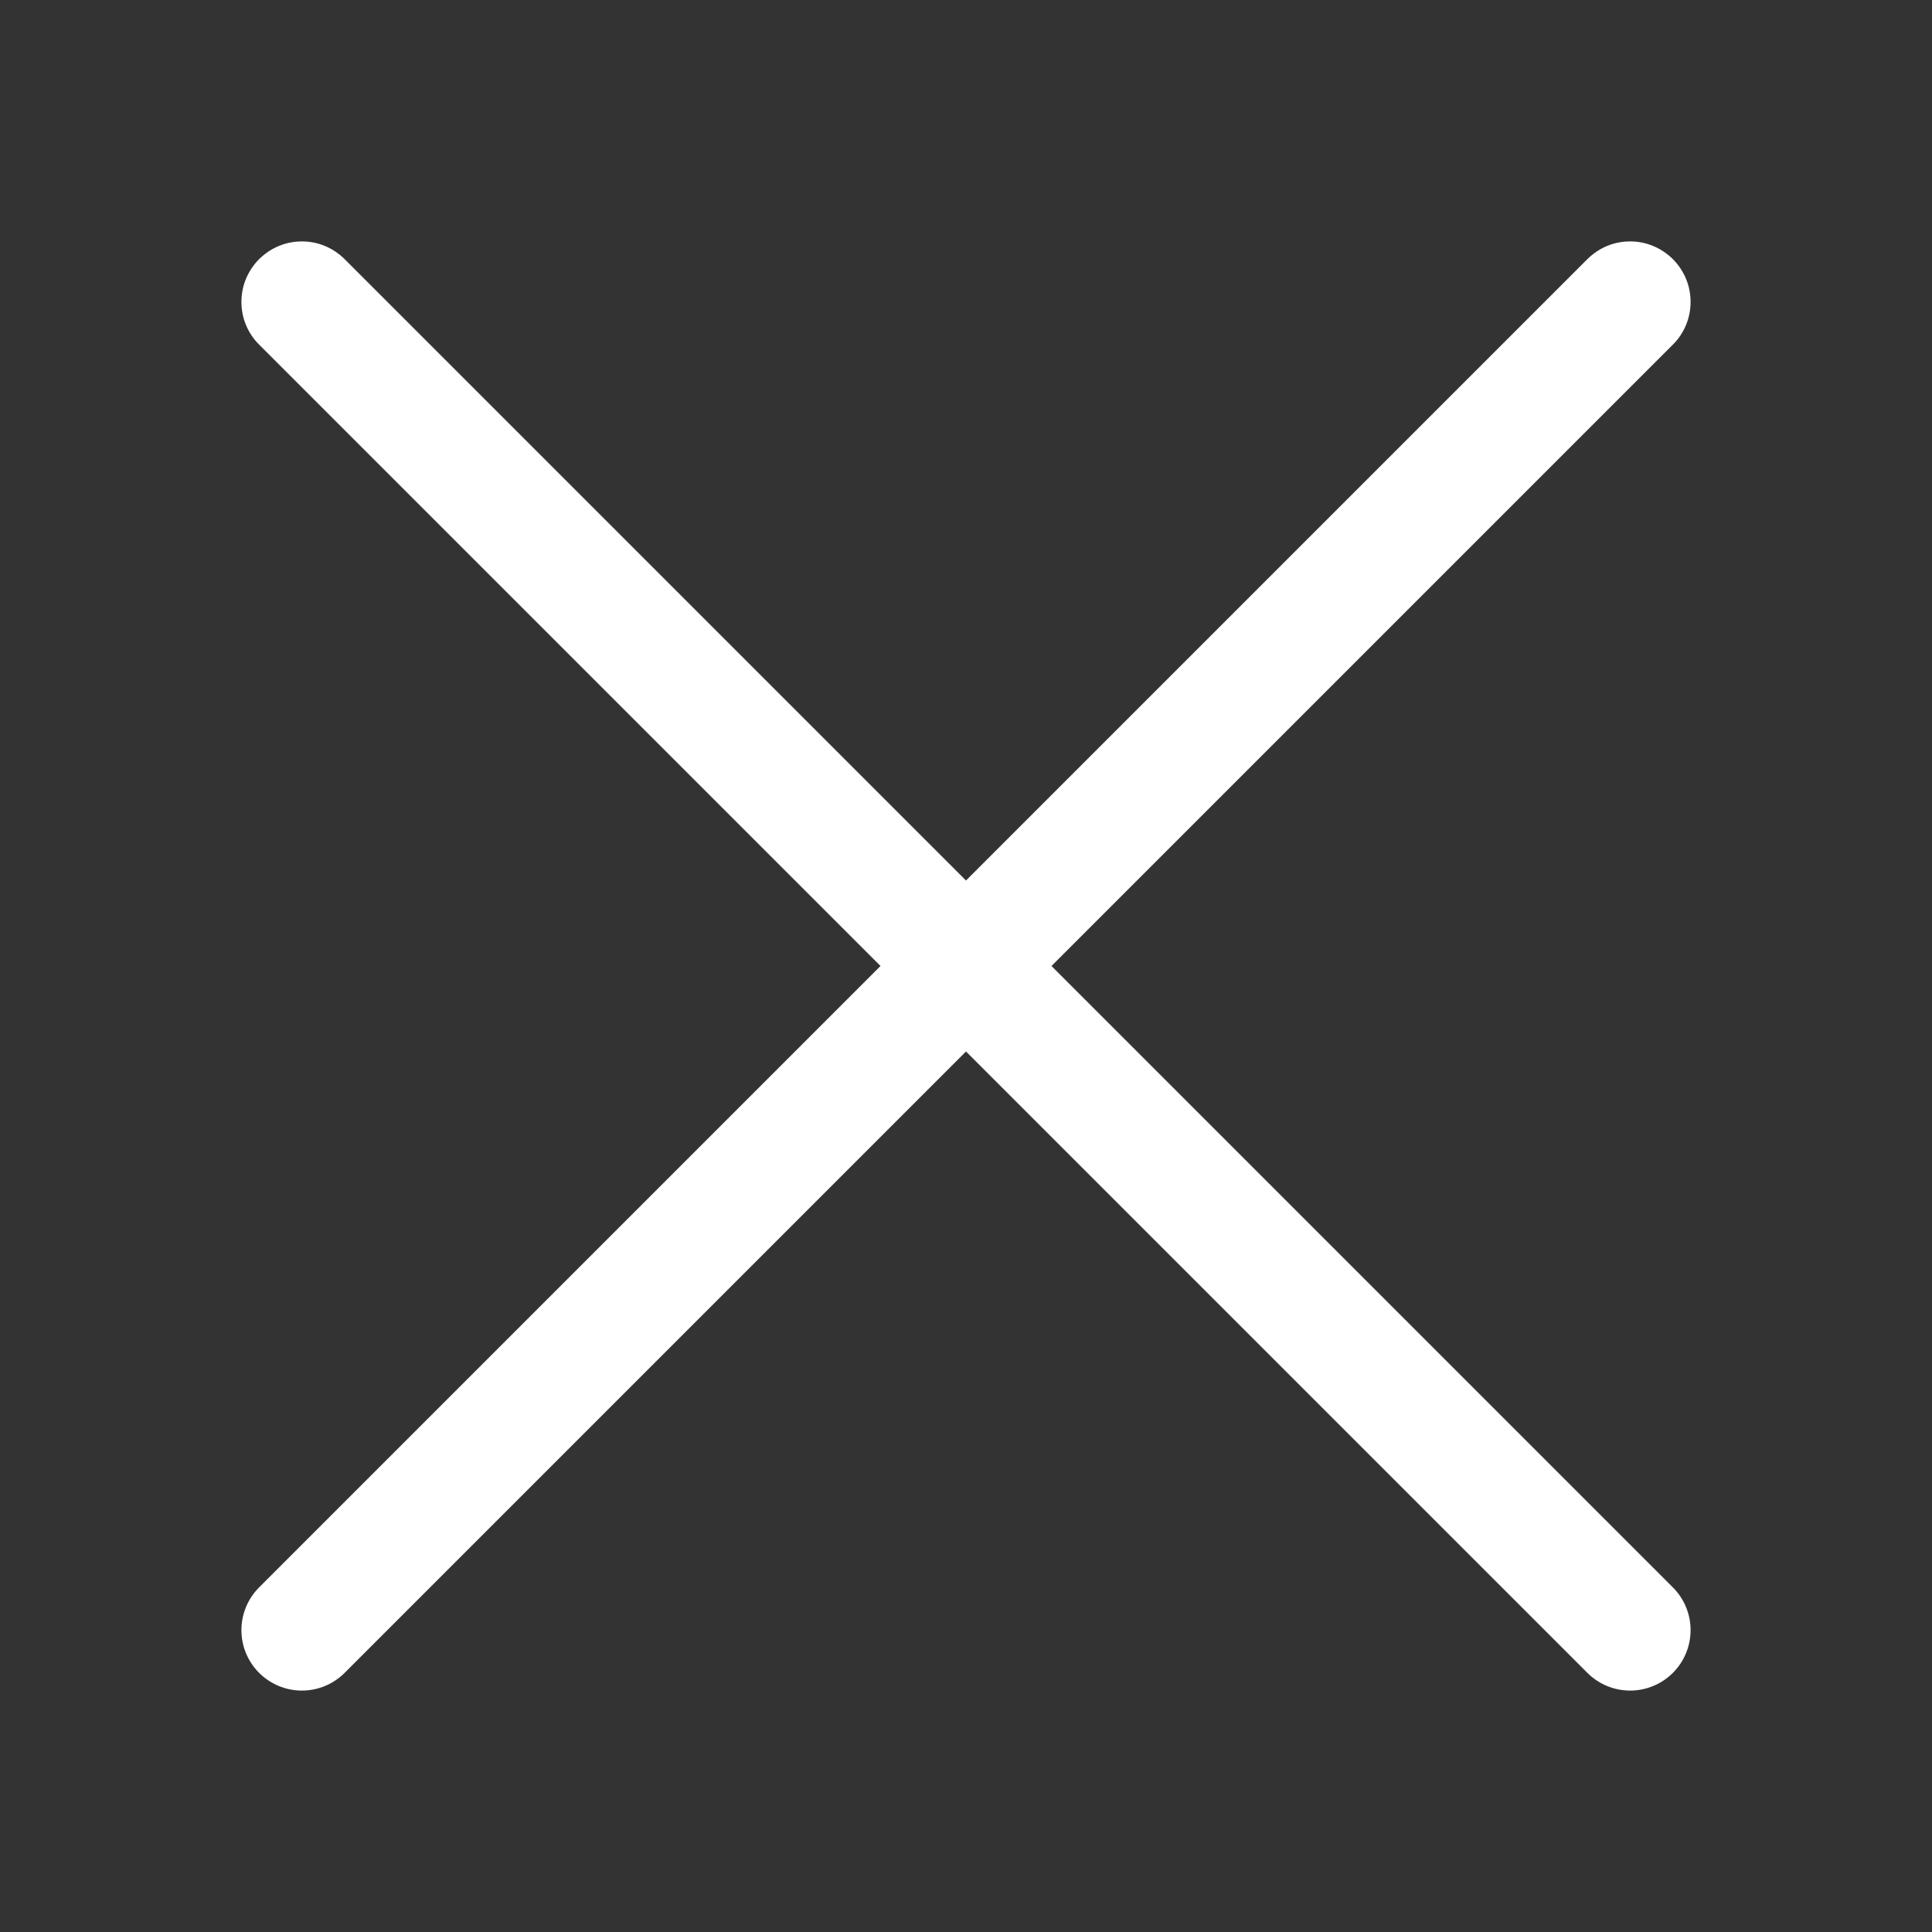
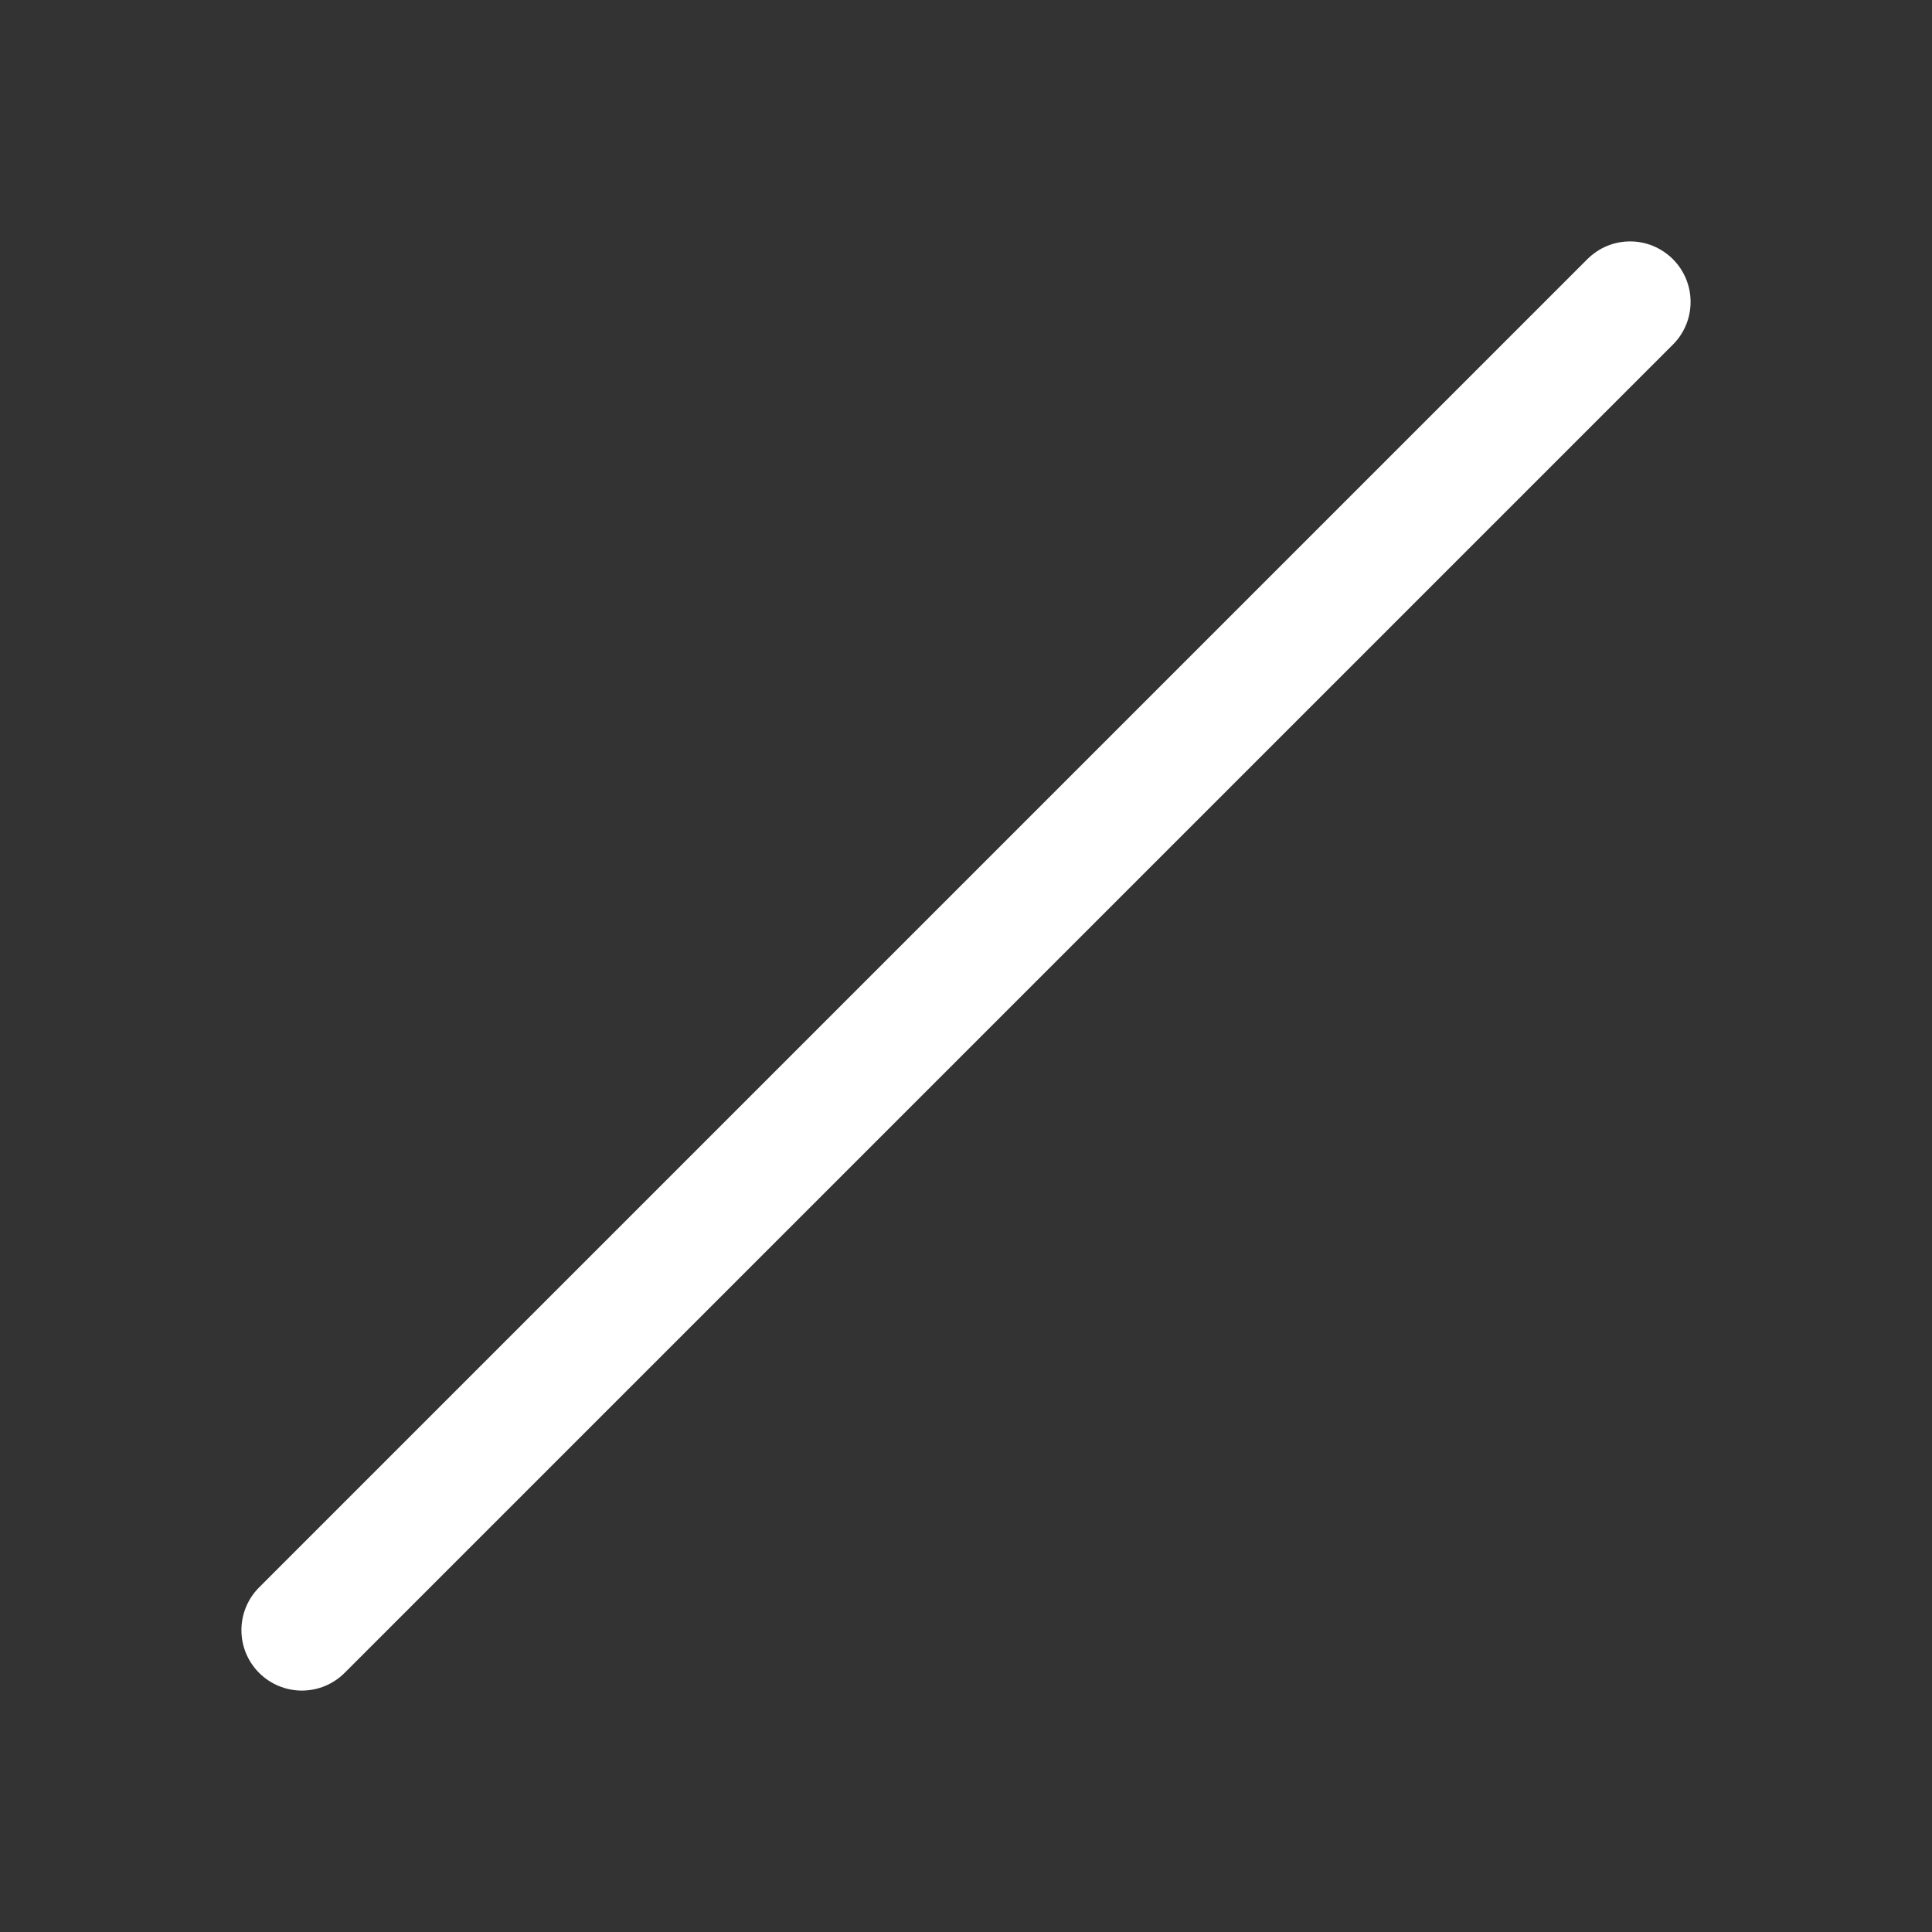
<svg xmlns="http://www.w3.org/2000/svg" width="24" height="24" viewBox="0 0 24 24" fill="none">
  <rect x="0" y="0" width="24" height="24" fill="#333333" stroke="none" />
  <path fill-rule="evenodd" clip-rule="evenodd" d="M20.781 3.219C20.851 3.289 20.906 3.372 20.944 3.463C20.982 3.554 21.001 3.652 21.001 3.75C21.001 3.849 20.982 3.947 20.944 4.038C20.906 4.129 20.851 4.212 20.781 4.281L4.281 20.781C4.14 20.922 3.949 21.001 3.75 21.001C3.551 21.001 3.36 20.922 3.219 20.781C3.078 20.64 2.999 20.45 2.999 20.25C2.999 20.051 3.078 19.86 3.219 19.719L19.719 3.219C19.789 3.15 19.871 3.094 19.962 3.056C20.054 3.018 20.151 2.999 20.25 2.999C20.349 2.999 20.446 3.018 20.537 3.056C20.628 3.094 20.711 3.15 20.781 3.219Z" fill="white" />
-   <path fill-rule="evenodd" clip-rule="evenodd" d="M3.219 3.219C3.149 3.289 3.094 3.372 3.056 3.463C3.018 3.554 2.999 3.652 2.999 3.75C2.999 3.849 3.018 3.947 3.056 4.038C3.094 4.129 3.149 4.212 3.219 4.281L19.719 20.781C19.86 20.922 20.051 21.001 20.25 21.001C20.449 21.001 20.64 20.922 20.781 20.781C20.922 20.64 21.001 20.45 21.001 20.25C21.001 20.051 20.922 19.86 20.781 19.719L4.281 3.219C4.211 3.15 4.129 3.094 4.037 3.056C3.946 3.018 3.849 2.999 3.75 2.999C3.651 2.999 3.554 3.018 3.463 3.056C3.371 3.094 3.289 3.15 3.219 3.219Z" fill="white" />
</svg>